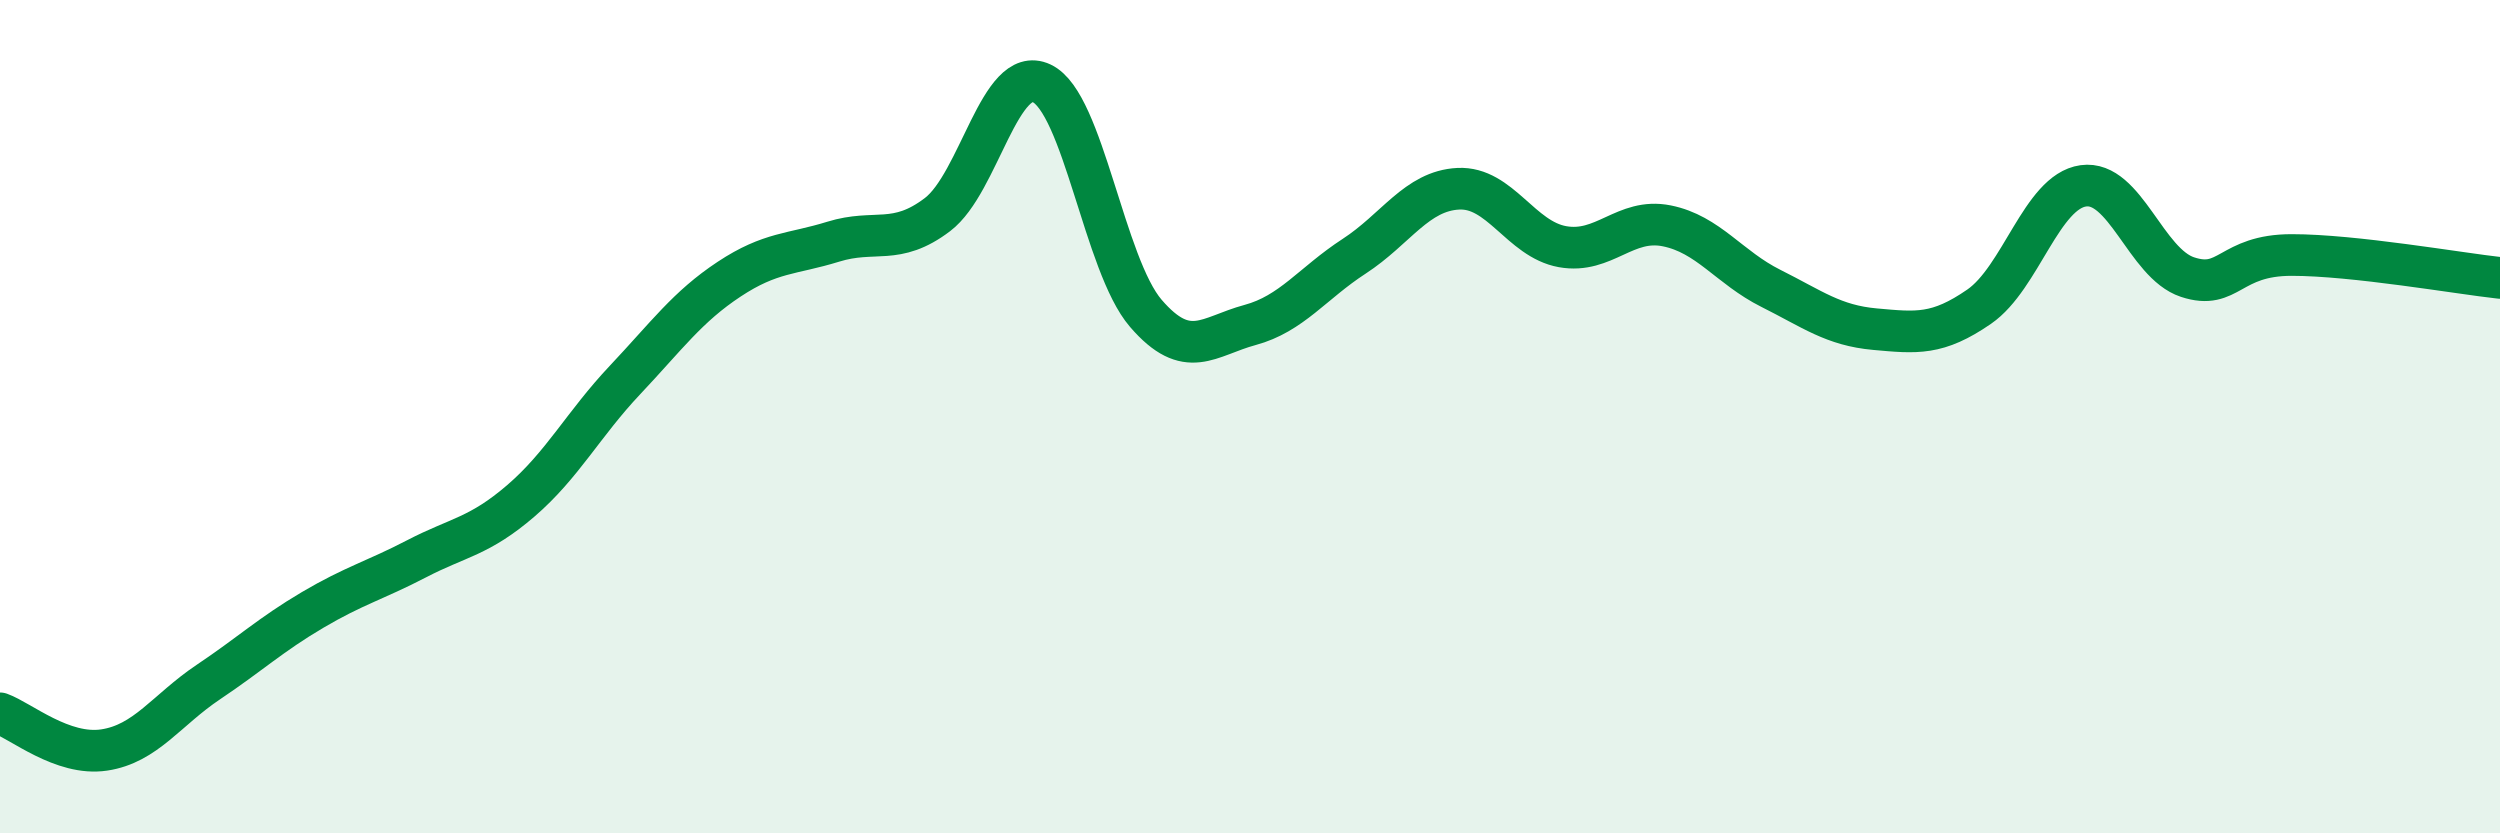
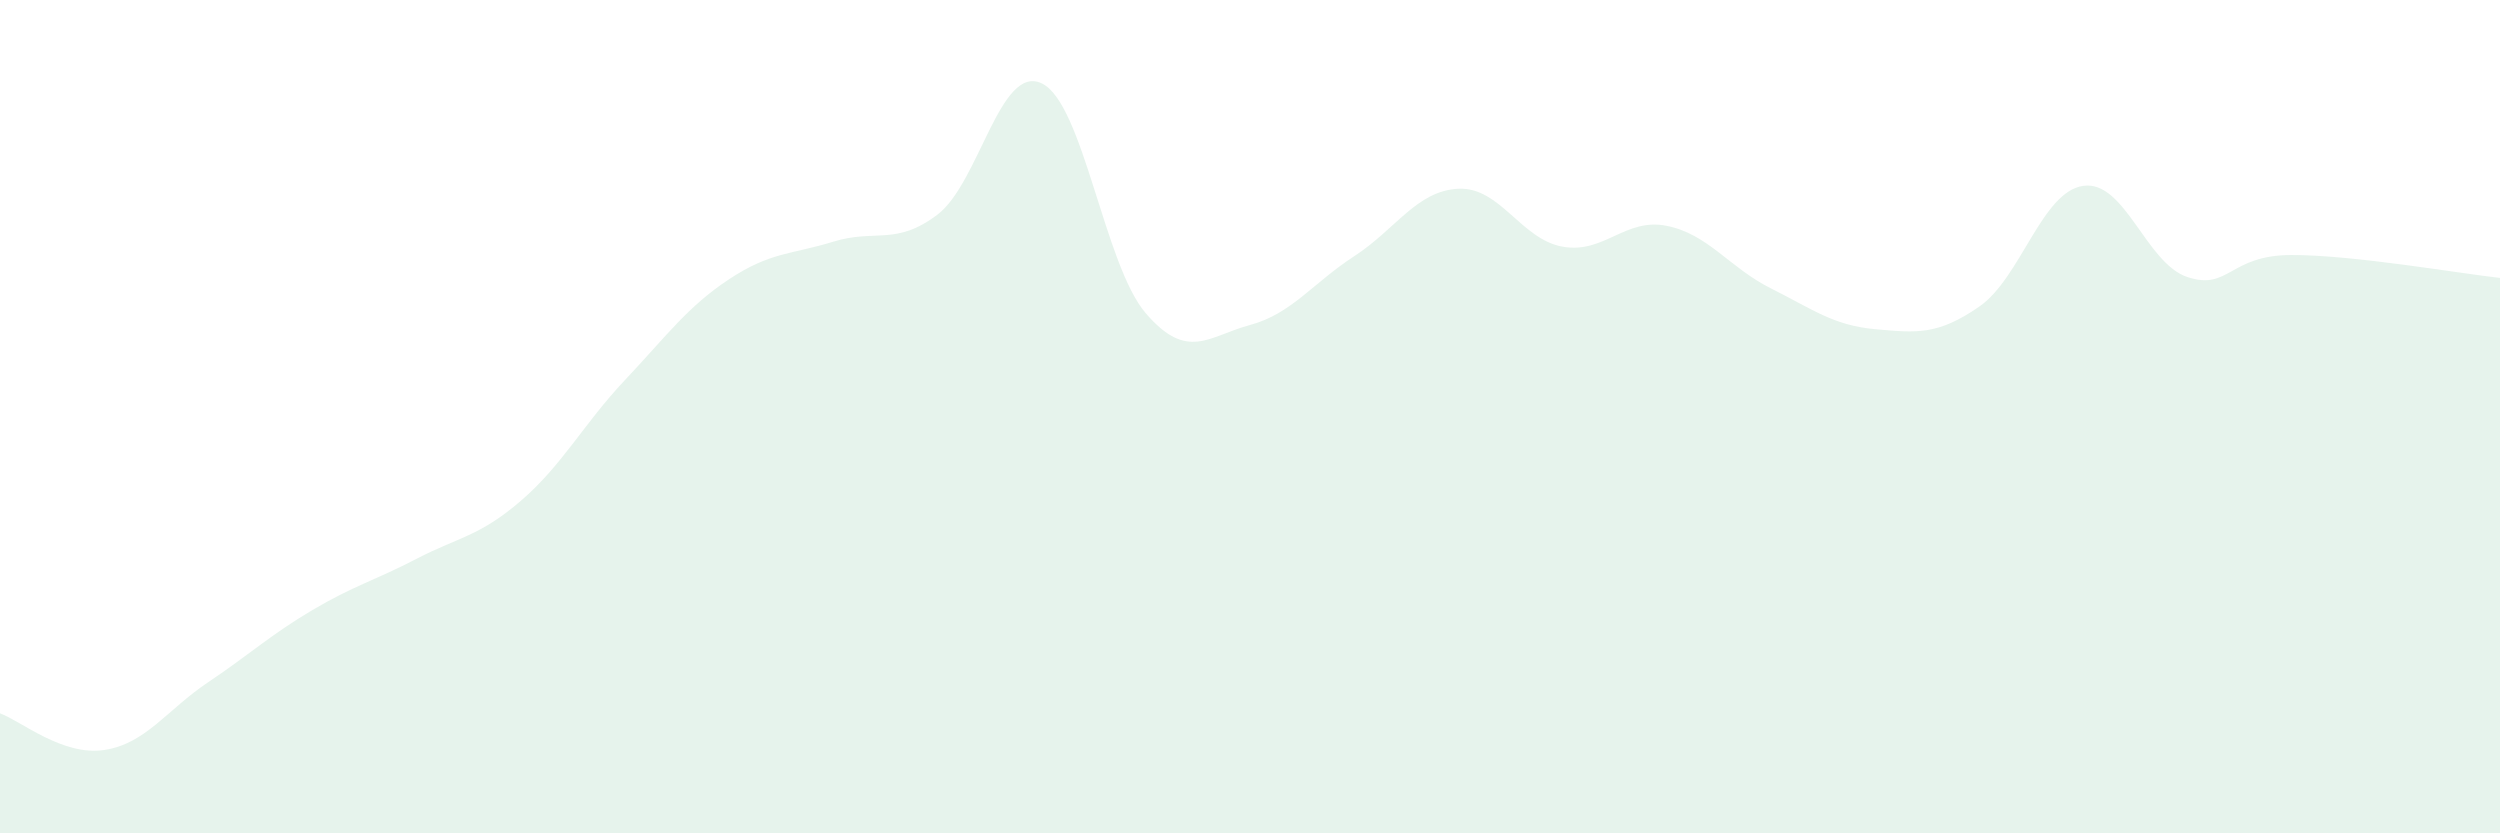
<svg xmlns="http://www.w3.org/2000/svg" width="60" height="20" viewBox="0 0 60 20">
  <path d="M 0,17.12 C 0.5,17.3 1.5,18.15 2.5,18 C 3.5,17.85 4,17.04 5,16.37 C 6,15.7 6.5,15.23 7.5,14.64 C 8.5,14.05 9,13.93 10,13.41 C 11,12.89 11.5,12.88 12.5,12.02 C 13.5,11.16 14,10.18 15,9.12 C 16,8.06 16.5,7.36 17.5,6.7 C 18.5,6.04 19,6.11 20,5.8 C 21,5.49 21.5,5.91 22.5,5.15 C 23.5,4.39 24,1.53 25,2 C 26,2.47 26.5,6.36 27.5,7.52 C 28.5,8.68 29,8.07 30,7.8 C 31,7.53 31.5,6.8 32.5,6.15 C 33.5,5.5 34,4.58 35,4.53 C 36,4.48 36.5,5.74 37.5,5.92 C 38.5,6.1 39,5.22 40,5.42 C 41,5.62 41.5,6.42 42.5,6.92 C 43.5,7.42 44,7.81 45,7.9 C 46,7.99 46.5,8.05 47.5,7.36 C 48.5,6.67 49,4.6 50,4.46 C 51,4.32 51.5,6.32 52.5,6.65 C 53.5,6.98 53.5,6.12 55,6.12 C 56.5,6.12 59,6.56 60,6.67L60 20L0 20Z" fill="#008740" opacity="0.1" stroke-linecap="round" stroke-linejoin="round" />
-   <path d="M 0,17.12 C 0.5,17.3 1.5,18.15 2.5,18 C 3.5,17.85 4,17.04 5,16.37 C 6,15.7 6.5,15.23 7.5,14.64 C 8.5,14.05 9,13.93 10,13.41 C 11,12.89 11.5,12.88 12.5,12.02 C 13.5,11.16 14,10.18 15,9.12 C 16,8.06 16.5,7.36 17.5,6.7 C 18.5,6.04 19,6.11 20,5.8 C 21,5.49 21.5,5.91 22.5,5.15 C 23.5,4.39 24,1.53 25,2 C 26,2.47 26.5,6.36 27.5,7.52 C 28.5,8.68 29,8.07 30,7.8 C 31,7.53 31.5,6.8 32.5,6.15 C 33.5,5.5 34,4.58 35,4.53 C 36,4.48 36.5,5.74 37.5,5.92 C 38.5,6.1 39,5.22 40,5.42 C 41,5.62 41.5,6.42 42.5,6.92 C 43.5,7.42 44,7.81 45,7.9 C 46,7.99 46.5,8.05 47.5,7.36 C 48.5,6.67 49,4.6 50,4.46 C 51,4.32 51.5,6.32 52.5,6.65 C 53.5,6.98 53.5,6.12 55,6.12 C 56.5,6.12 59,6.56 60,6.67" stroke="#008740" stroke-width="1" fill="none" stroke-linecap="round" stroke-linejoin="round" />
</svg>